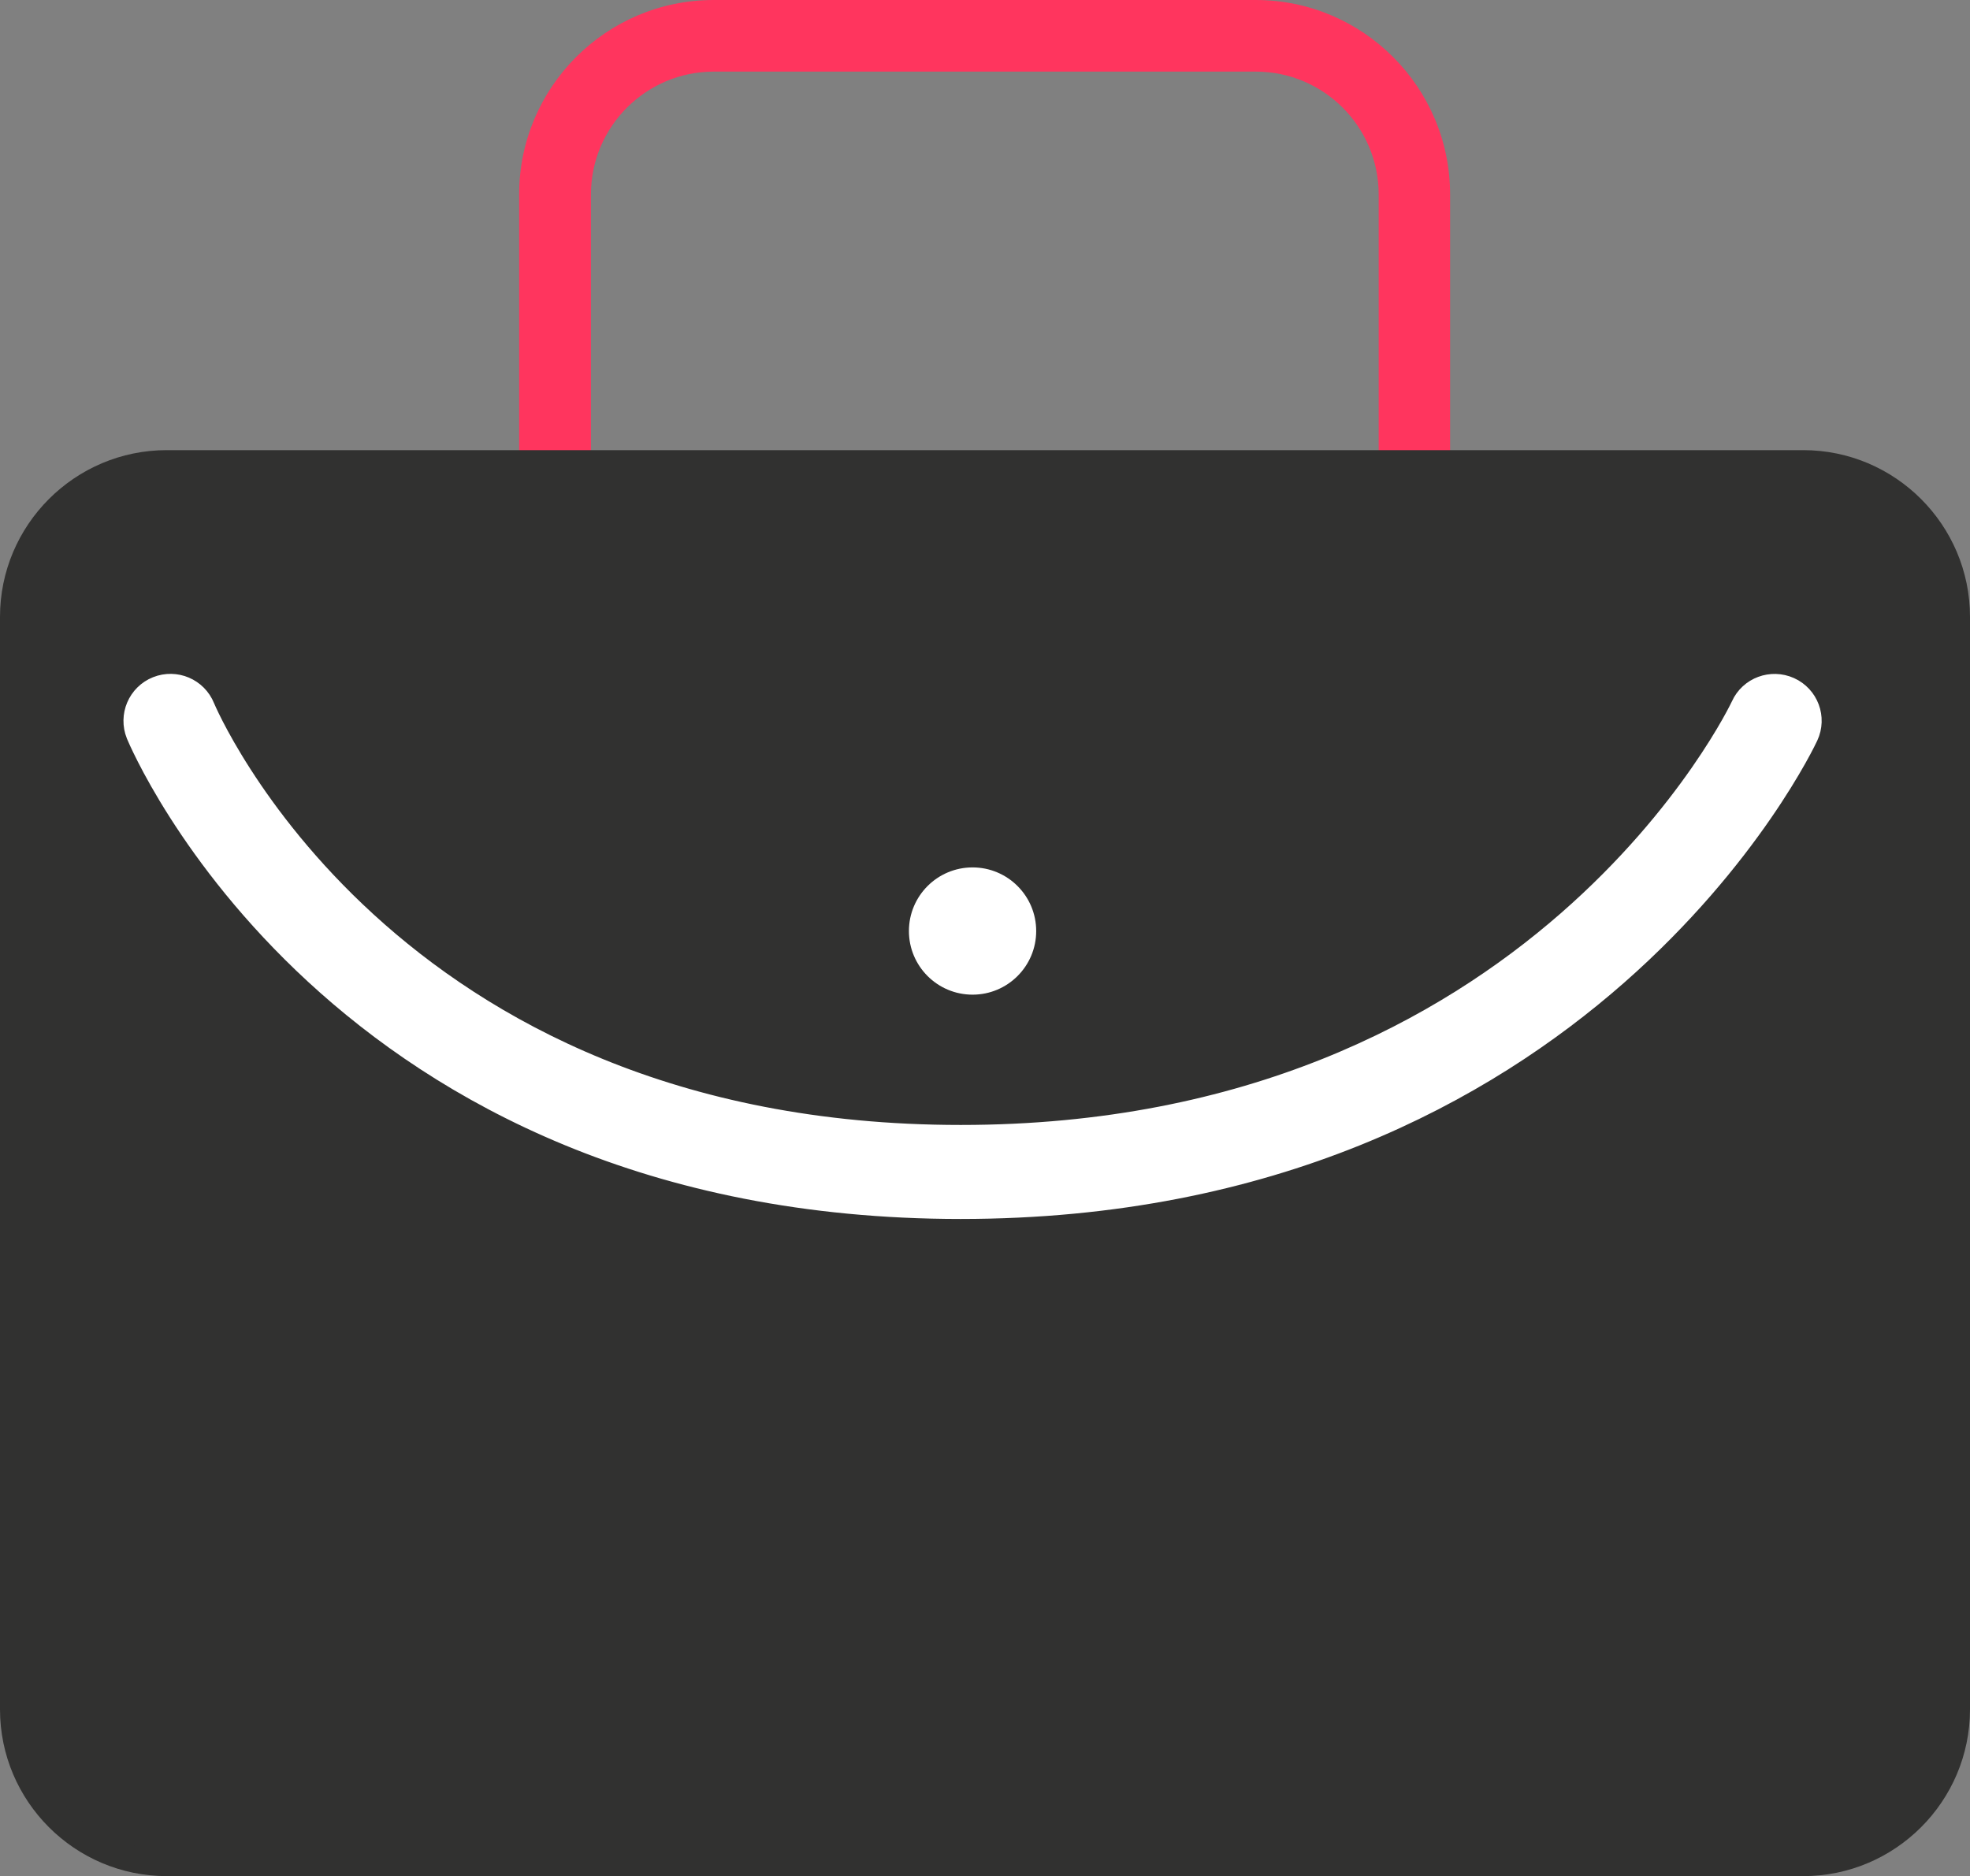
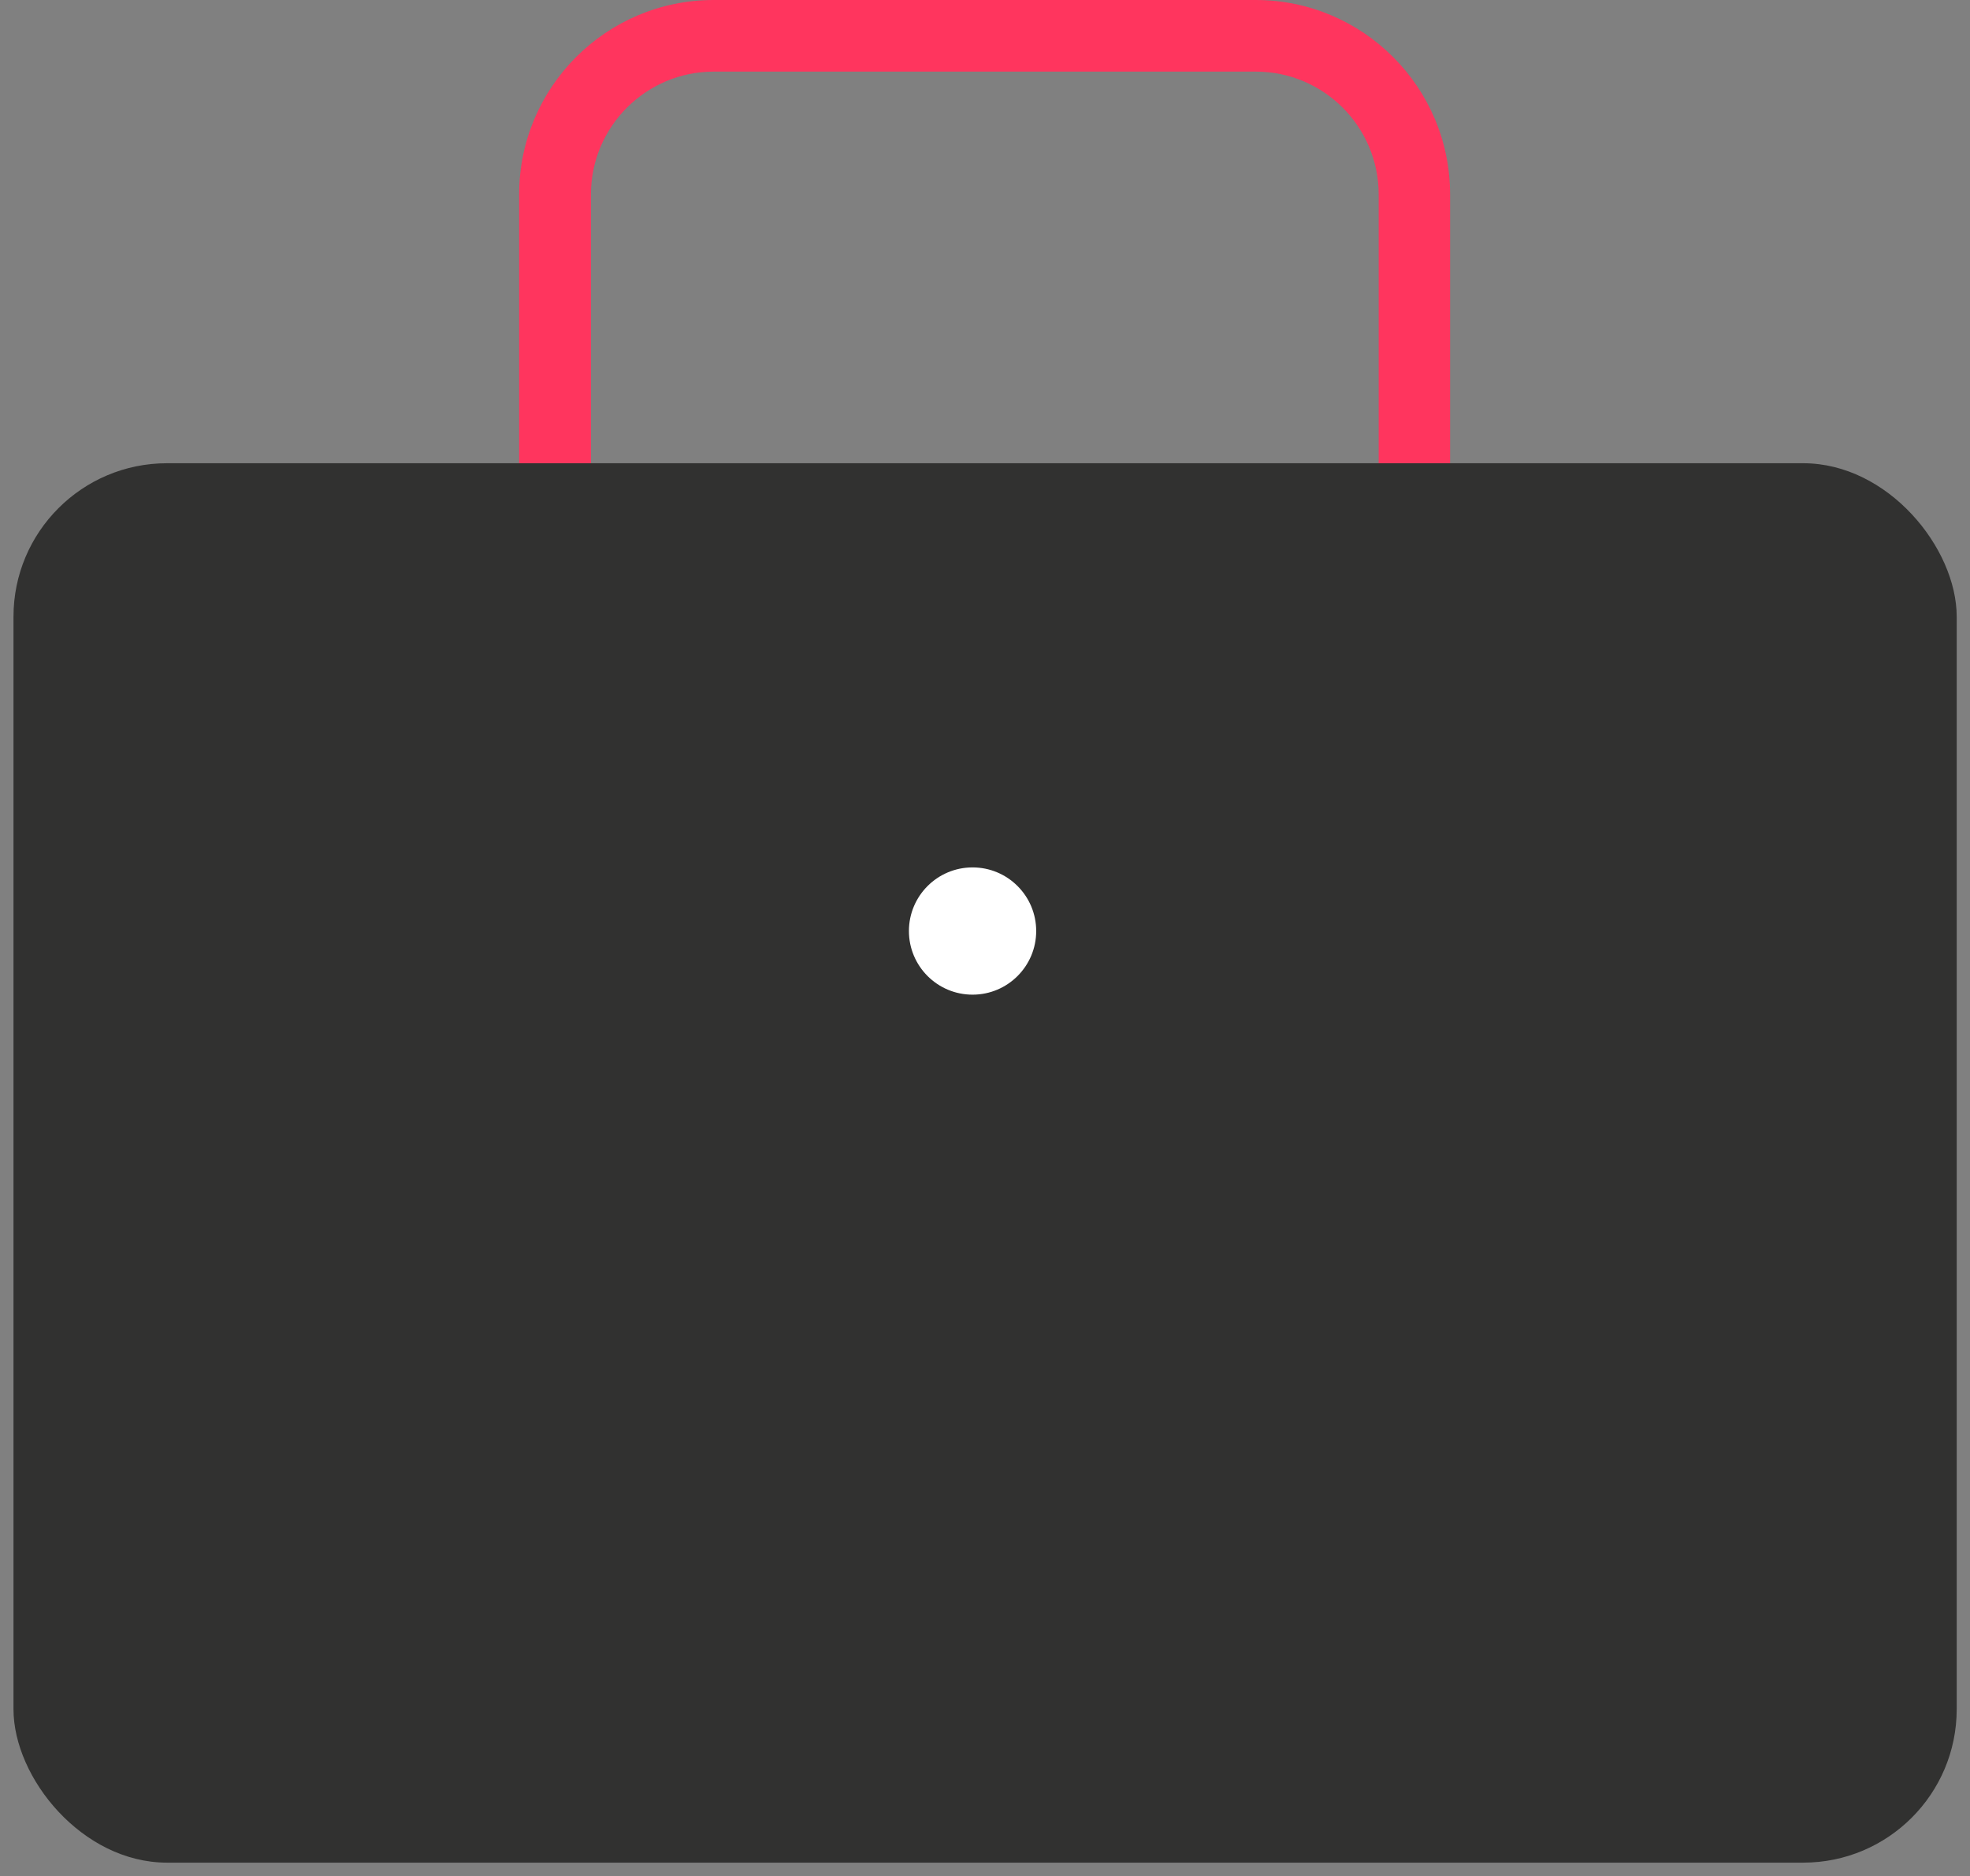
<svg xmlns="http://www.w3.org/2000/svg" id="Camada_2" data-name="Camada 2" viewBox="0 0 103.71 98.78">
  <rect x="0" y="0" width="103.71" height="98.78" fill="#808080" stroke="none" />
  <defs>
    <style>
      .cls-1 {
        stroke: #fff;
        stroke-miterlimit: 10;
        stroke-width: 3px;
      }

      .cls-1, .cls-2 {
        fill: #fff;
      }

      .cls-3 {
        fill: #313130;
      }

      .cls-3, .cls-4, .cls-2 {
        stroke-width: 0px;
      }

      .cls-4 {
        fill: #ff355e;
      }
    </style>
  </defs>
  <g id="Layer_1" data-name="Layer 1">
    <g>
      <path class="cls-4" d="M76.36,24.39h-3.78v-14.15c0-3.57-2.9-6.47-6.47-6.47h-28.53c-3.57,0-6.47,2.9-6.47,6.47v14.15h-3.78v-14.15c0-5.65,4.59-10.24,10.24-10.24h28.53c5.65,0,10.24,4.59,10.24,10.24v14.15Z" />
      <rect class="cls-3" x=".71" y="24.39" width="102.3" height="73.68" rx="8.08" ry="8.08" />
-       <path class="cls-3" d="M94.93,98.78H8.78c-4.84,0-8.78-3.94-8.78-8.78v-57.52c0-4.84,3.94-8.78,8.78-8.78h86.15c4.84,0,8.78,3.94,8.78,8.78v57.52c0,4.84-3.94,8.78-8.78,8.78ZM8.78,25.1c-4.06,0-7.37,3.31-7.37,7.37v57.52c0,4.06,3.3,7.37,7.37,7.37h86.15c4.06,0,7.37-3.31,7.37-7.37v-57.52c0-4.06-3.31-7.37-7.37-7.37H8.78Z" />
      <g>
-         <path class="cls-1" d="M50.58,62.68c-32.34,0-42.41-24.12-42.51-24.36-.2-.5.04-1.07.54-1.27.5-.2,1.07.04,1.27.54.09.23,9.73,23.14,40.7,23.14s41.86-22.94,41.96-23.18c.22-.49.8-.7,1.29-.48.49.22.71.8.48,1.29-.11.24-11.43,24.32-43.74,24.32Z" />
        <circle class="cls-2" cx="51.2" cy="49.02" r="3.35" />
      </g>
    </g>
  </g>
</svg>